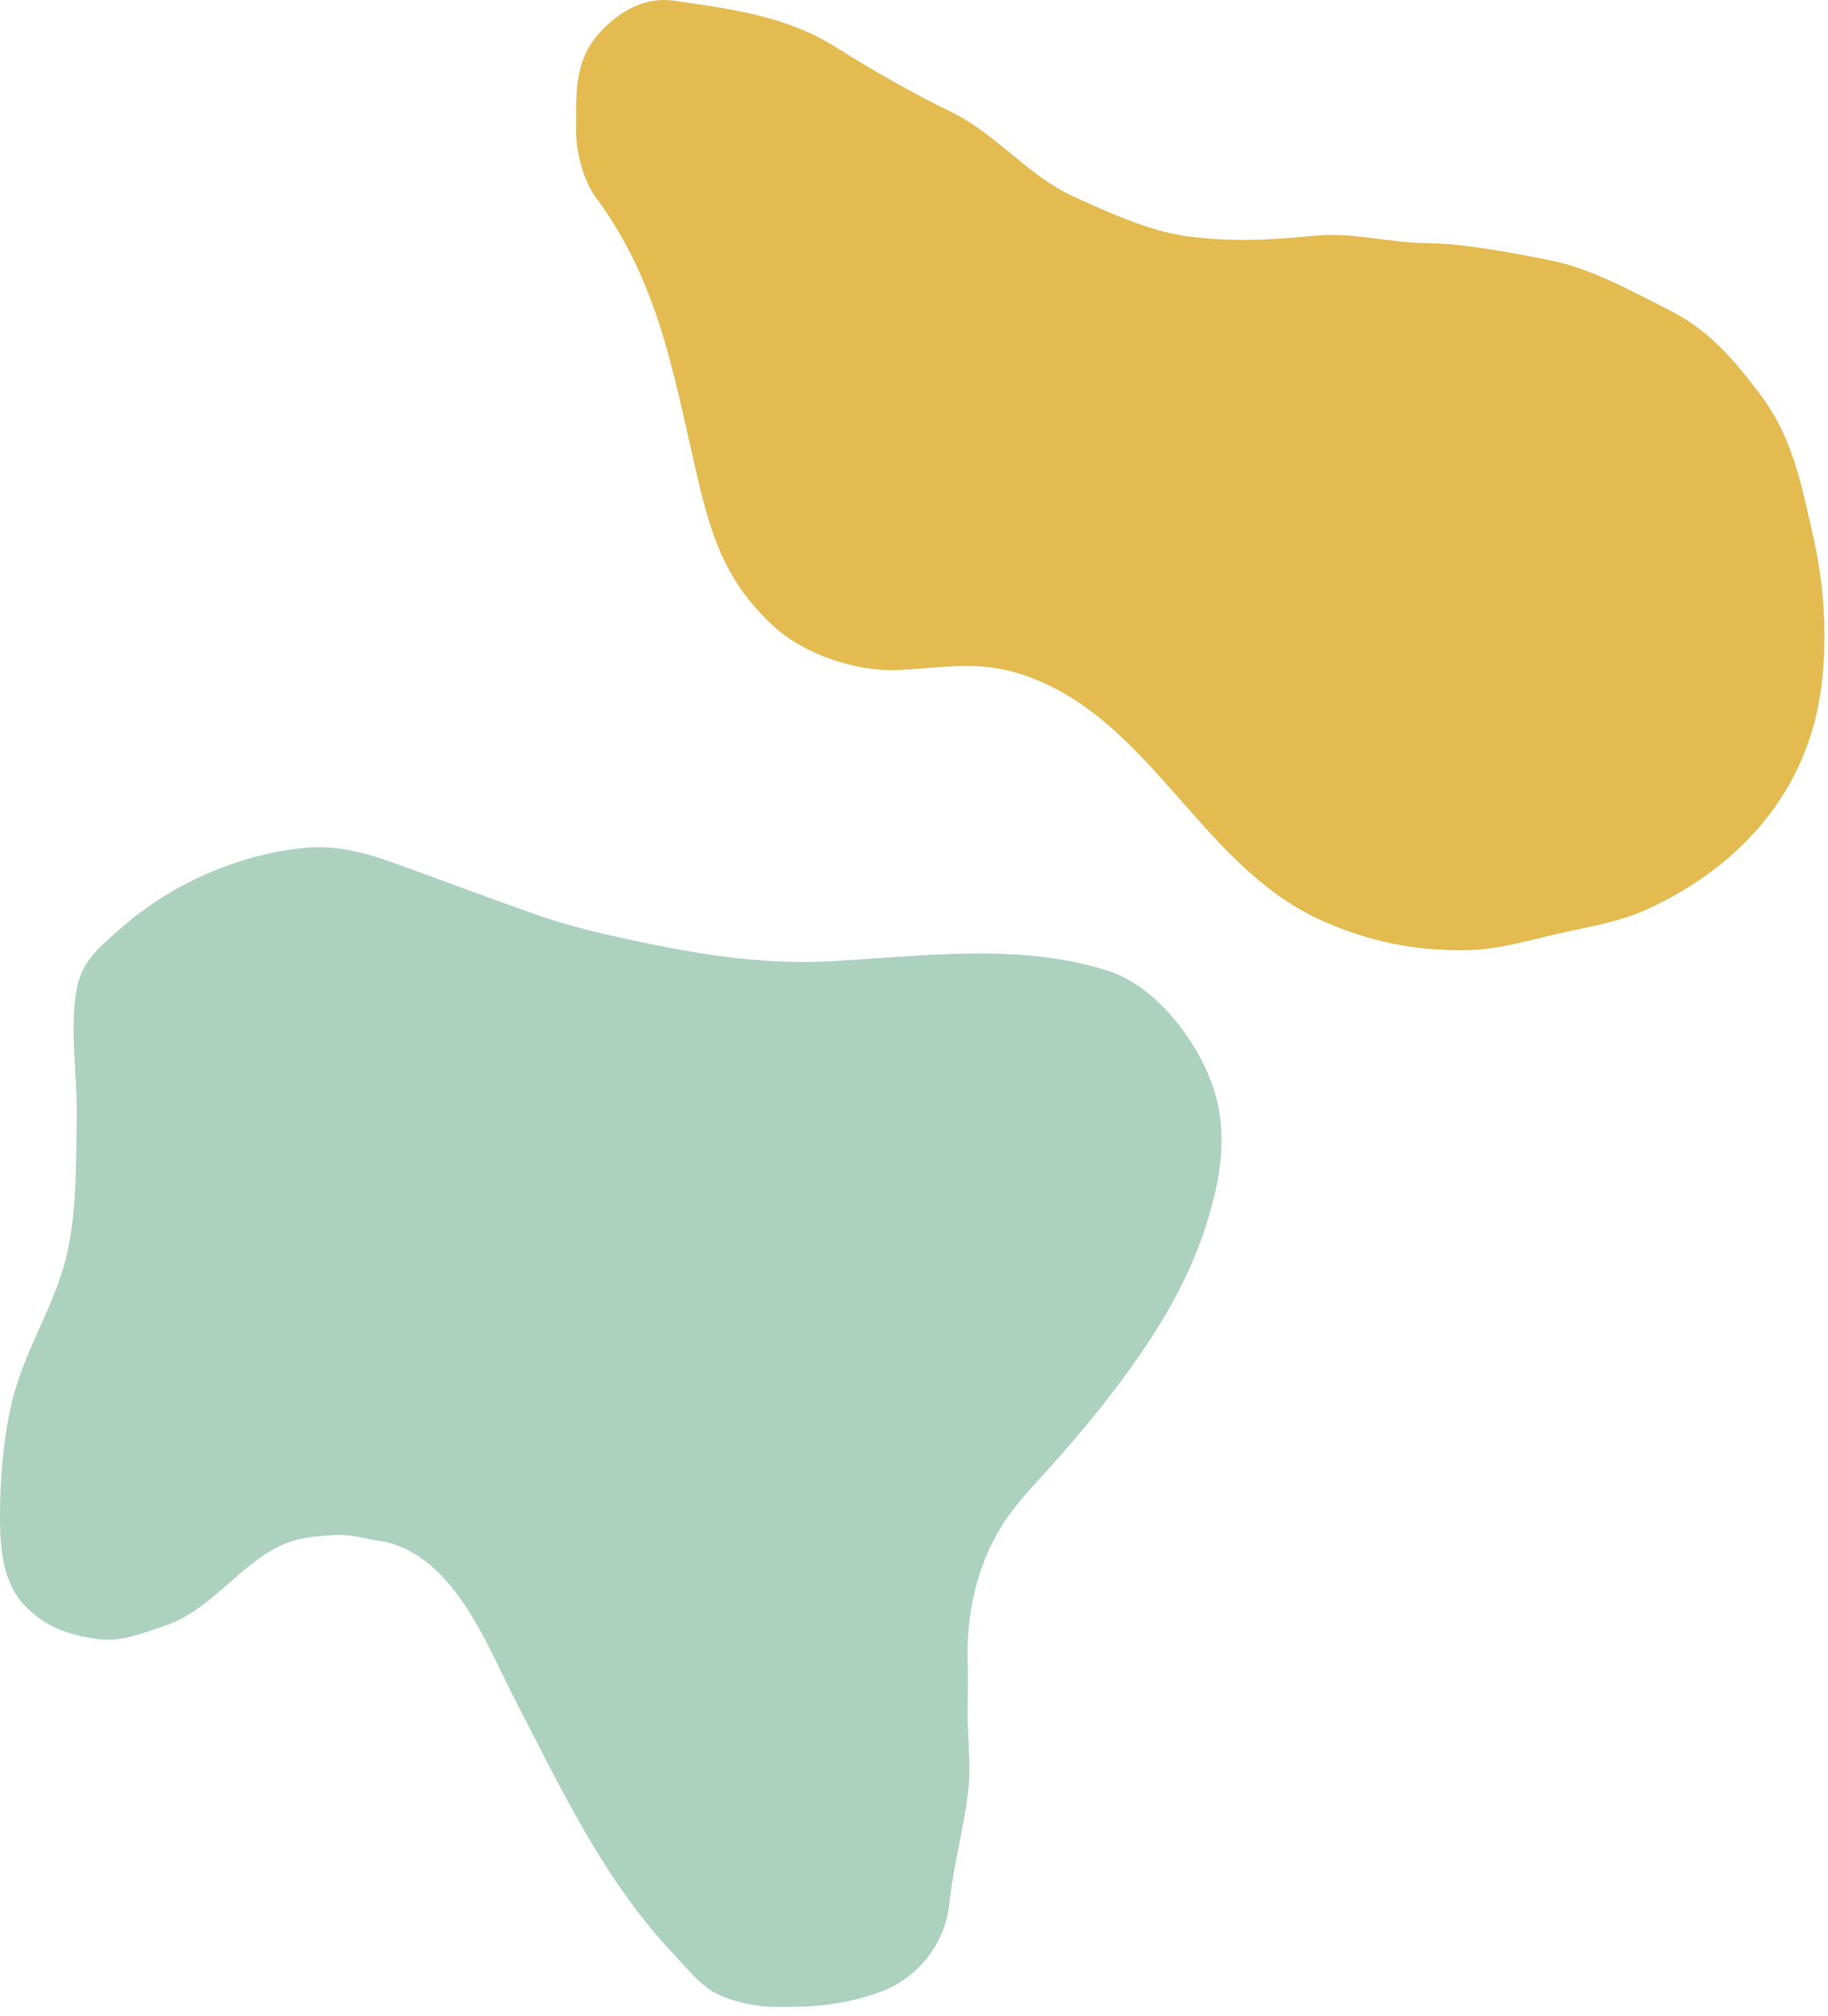
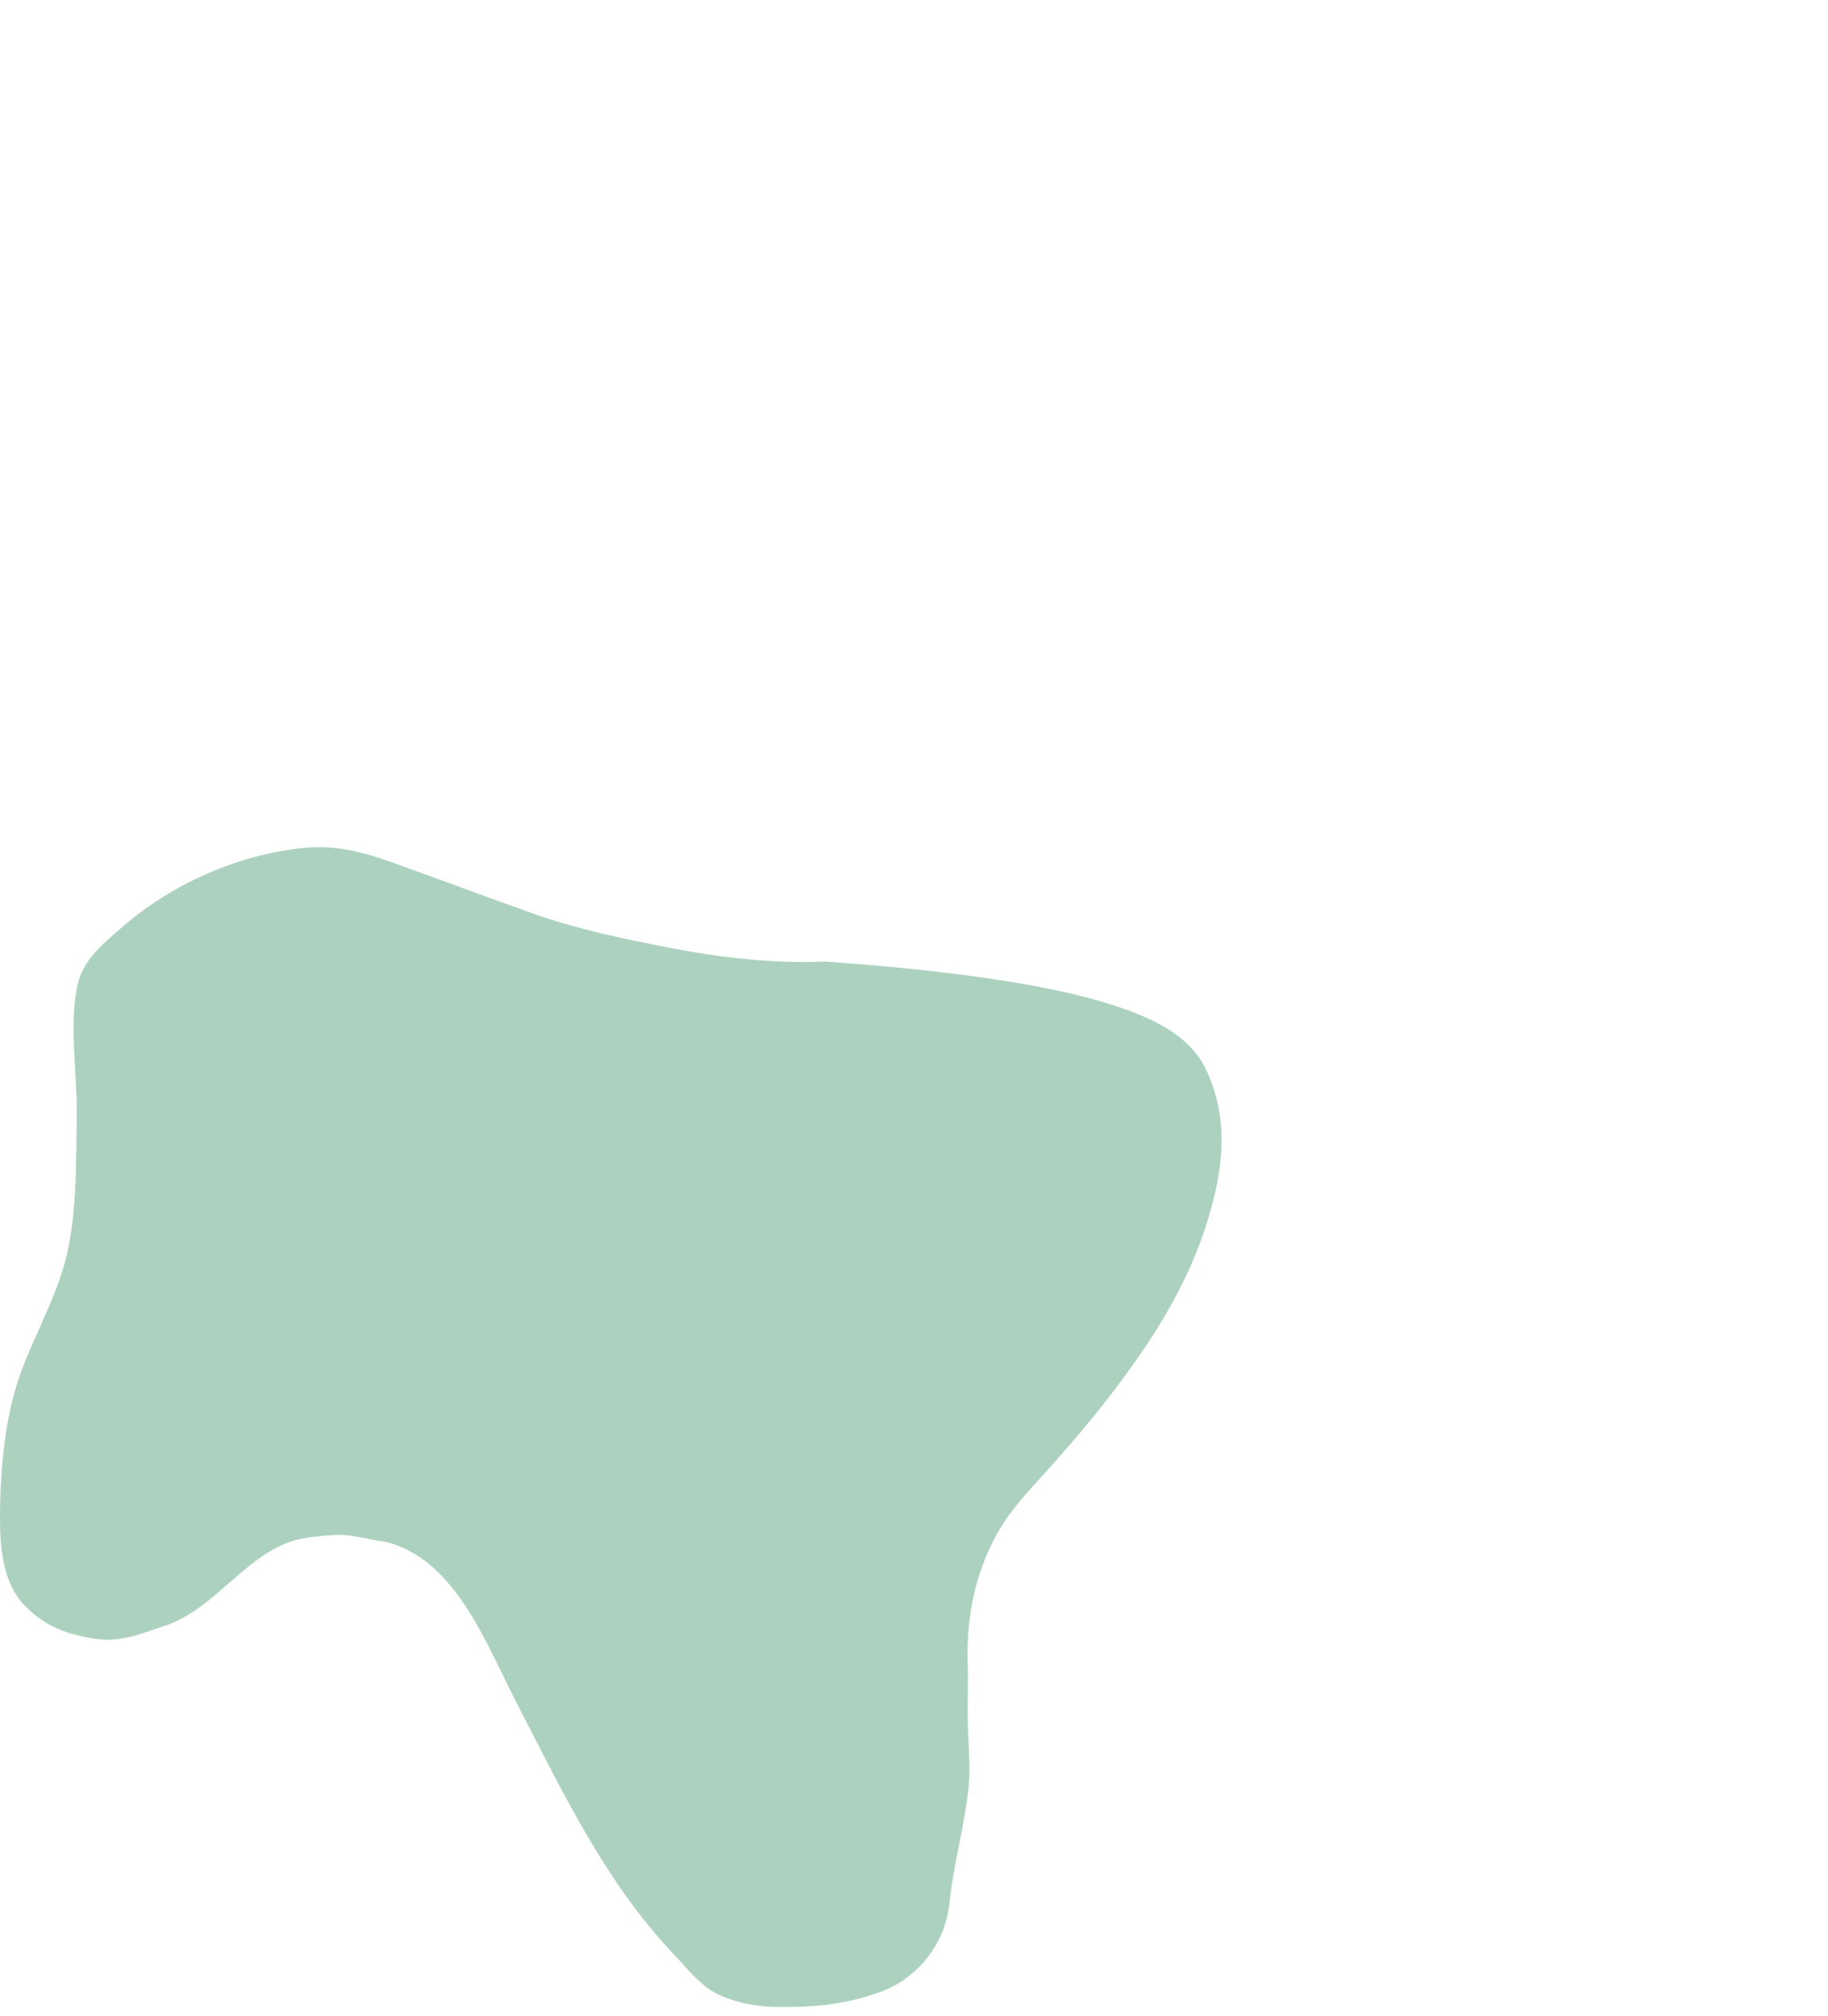
<svg xmlns="http://www.w3.org/2000/svg" width="176" height="194" viewBox="0 0 176 194" fill="none">
-   <path d="M64.817 188.021C58.287 181.147 54.122 172.364 49.81 164.025C46.807 158.216 43.871 150.097 37.18 148.4C35.369 148.191 33.961 147.615 32.073 147.742C29.665 147.904 28.026 148.057 25.918 149.343C22.381 151.503 19.842 155.163 15.79 156.497C13.604 157.217 11.624 158.081 9.264 157.729C6.464 157.31 4.377 156.57 2.402 154.547C0.318 152.414 0.012 149.125 0.001 146.302C-0.015 142.448 0.326 138.007 1.311 134.298C2.599 129.451 5.507 125.218 6.534 120.306C7.406 116.136 7.326 111.614 7.388 107.361C7.445 103.386 6.692 99.197 7.363 95.276C7.845 92.459 9.686 91.031 11.787 89.206C16.573 85.05 22.889 82.251 29.259 81.604C32.138 81.312 34.816 81.946 37.524 82.913C42.216 84.588 46.87 86.352 51.564 88.002C55.765 89.479 60.204 90.385 64.563 91.234C69.297 92.155 74.584 92.764 79.41 92.535C88.392 92.11 97.792 90.64 106.595 93.401C111.051 94.8 114.849 99.615 116.51 103.841C118.276 108.335 117.7 112.677 116.346 117.208C114.574 123.137 111.496 128.141 107.832 133.057C105.84 135.73 103.696 138.287 101.484 140.78C99.749 142.734 97.846 144.622 96.455 146.848C94.028 150.733 93.021 155.403 93.168 159.967C93.237 162.128 93.117 164.28 93.195 166.442C93.262 168.327 93.445 170.238 93.243 172.119C92.845 175.837 91.792 179.457 91.408 183.182C91.006 187.076 88.364 190.419 84.686 191.733C81.225 192.969 78.257 193.203 74.618 193.151C72.793 193.125 70.716 192.703 69.056 191.904C67.428 191.121 66.042 189.31 64.817 188.021Z" fill="#ACD2BF" />
-   <path d="M66.901 44.851C64.782 35.544 63.246 27.063 57.584 19.295C56.245 17.659 55.445 14.694 55.465 12.544C55.497 9.064 55.211 5.871 57.784 3.094C59.664 1.065 62.087 -0.347 64.959 0.075C70.385 0.872 75.696 1.526 80.491 4.552C84.029 6.784 87.801 8.934 91.558 10.76C95.928 12.883 98.987 16.934 103.373 18.921C106.746 20.449 110.666 22.263 114.351 22.745C118.659 23.309 122.297 23.098 126.584 22.689C130.324 22.332 133.604 23.353 137.263 23.398C141.149 23.446 145.18 24.274 148.987 24.996C153.073 25.77 156.878 27.911 160.57 29.766C164.583 31.783 166.882 34.536 169.54 38.054C172.653 42.174 173.501 46.913 174.617 51.819C175.652 56.363 175.951 61.472 175.361 66.095C174.089 76.076 167.625 83.381 158.556 87.527C155.877 88.751 152.892 89.206 150.037 89.856C147.183 90.505 144.292 91.381 141.349 91.444C136.302 91.551 131.62 90.613 127.027 88.488C115.405 83.114 110.769 69.071 98.493 64.946C94.176 63.495 90.788 64.295 86.445 64.484C82.444 64.658 77.418 62.984 74.468 60.258C69.629 55.786 68.338 51.167 66.901 44.851Z" fill="#E4BB51" />
+   <path d="M64.817 188.021C58.287 181.147 54.122 172.364 49.81 164.025C46.807 158.216 43.871 150.097 37.18 148.4C35.369 148.191 33.961 147.615 32.073 147.742C29.665 147.904 28.026 148.057 25.918 149.343C22.381 151.503 19.842 155.163 15.79 156.497C13.604 157.217 11.624 158.081 9.264 157.729C6.464 157.31 4.377 156.57 2.402 154.547C0.318 152.414 0.012 149.125 0.001 146.302C-0.015 142.448 0.326 138.007 1.311 134.298C2.599 129.451 5.507 125.218 6.534 120.306C7.406 116.136 7.326 111.614 7.388 107.361C7.445 103.386 6.692 99.197 7.363 95.276C7.845 92.459 9.686 91.031 11.787 89.206C16.573 85.05 22.889 82.251 29.259 81.604C32.138 81.312 34.816 81.946 37.524 82.913C42.216 84.588 46.87 86.352 51.564 88.002C55.765 89.479 60.204 90.385 64.563 91.234C69.297 92.155 74.584 92.764 79.41 92.535C111.051 94.8 114.849 99.615 116.51 103.841C118.276 108.335 117.7 112.677 116.346 117.208C114.574 123.137 111.496 128.141 107.832 133.057C105.84 135.73 103.696 138.287 101.484 140.78C99.749 142.734 97.846 144.622 96.455 146.848C94.028 150.733 93.021 155.403 93.168 159.967C93.237 162.128 93.117 164.28 93.195 166.442C93.262 168.327 93.445 170.238 93.243 172.119C92.845 175.837 91.792 179.457 91.408 183.182C91.006 187.076 88.364 190.419 84.686 191.733C81.225 192.969 78.257 193.203 74.618 193.151C72.793 193.125 70.716 192.703 69.056 191.904C67.428 191.121 66.042 189.31 64.817 188.021Z" fill="#ACD2BF" />
</svg>